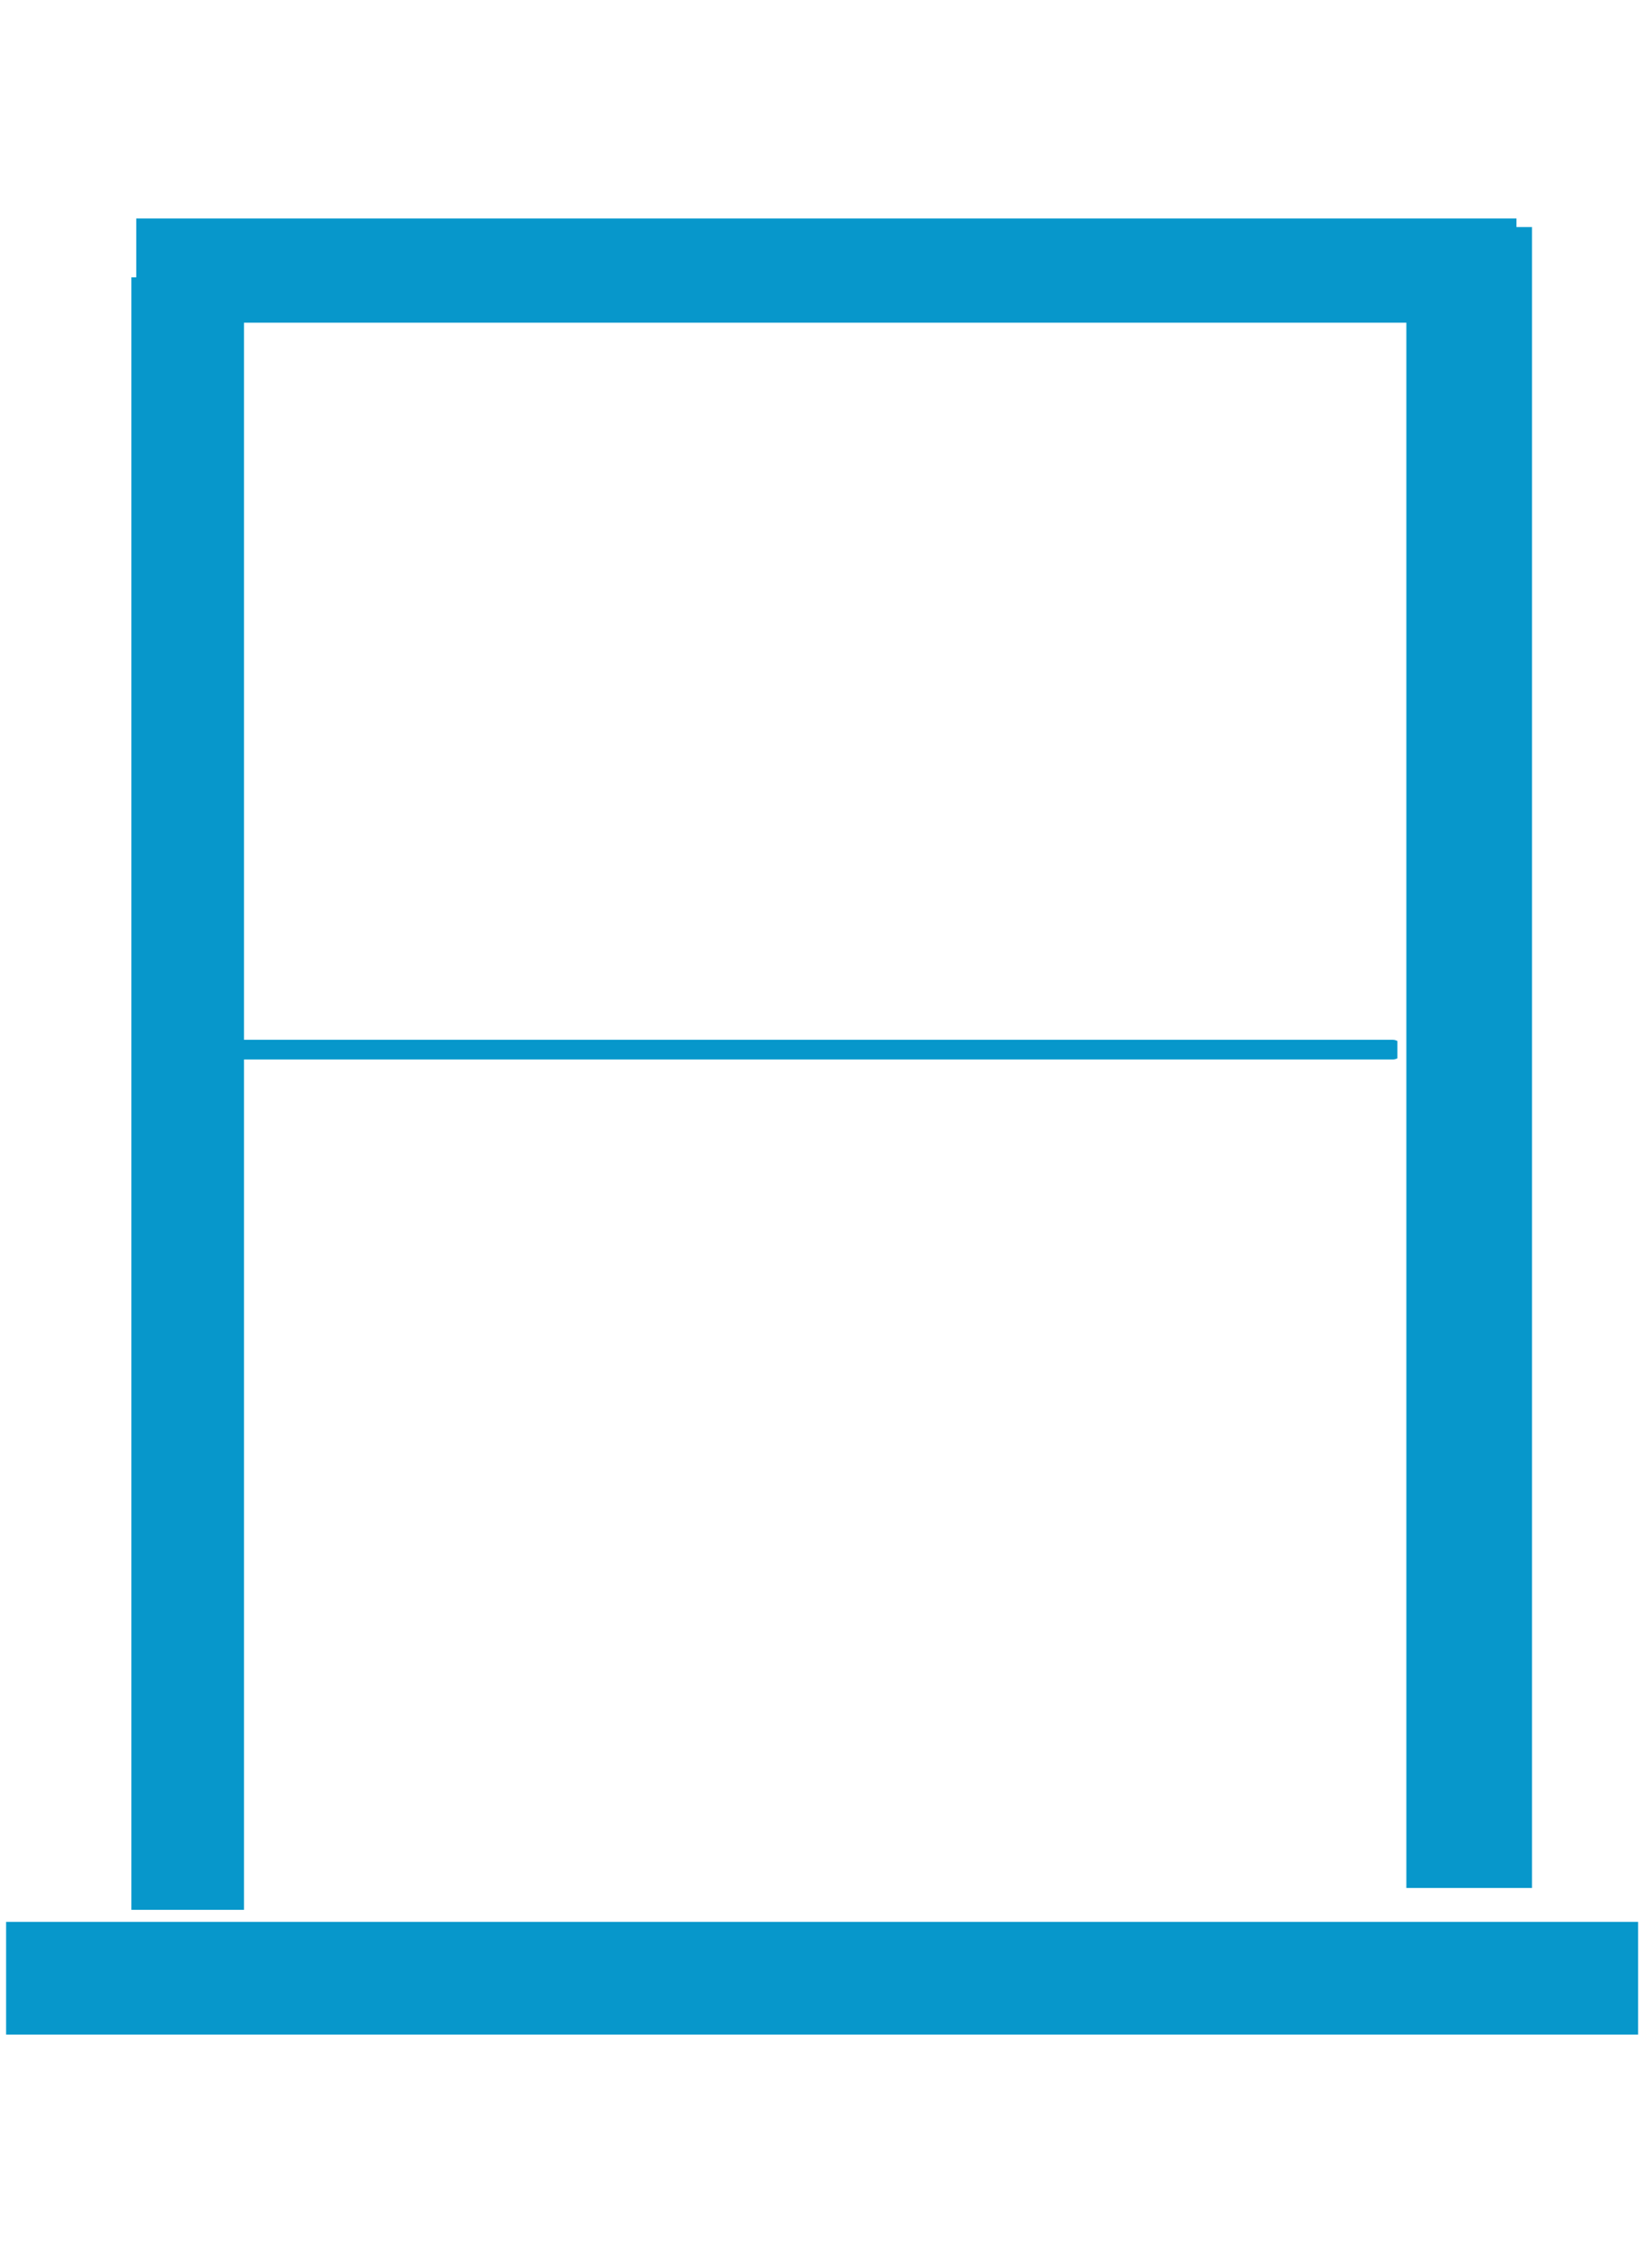
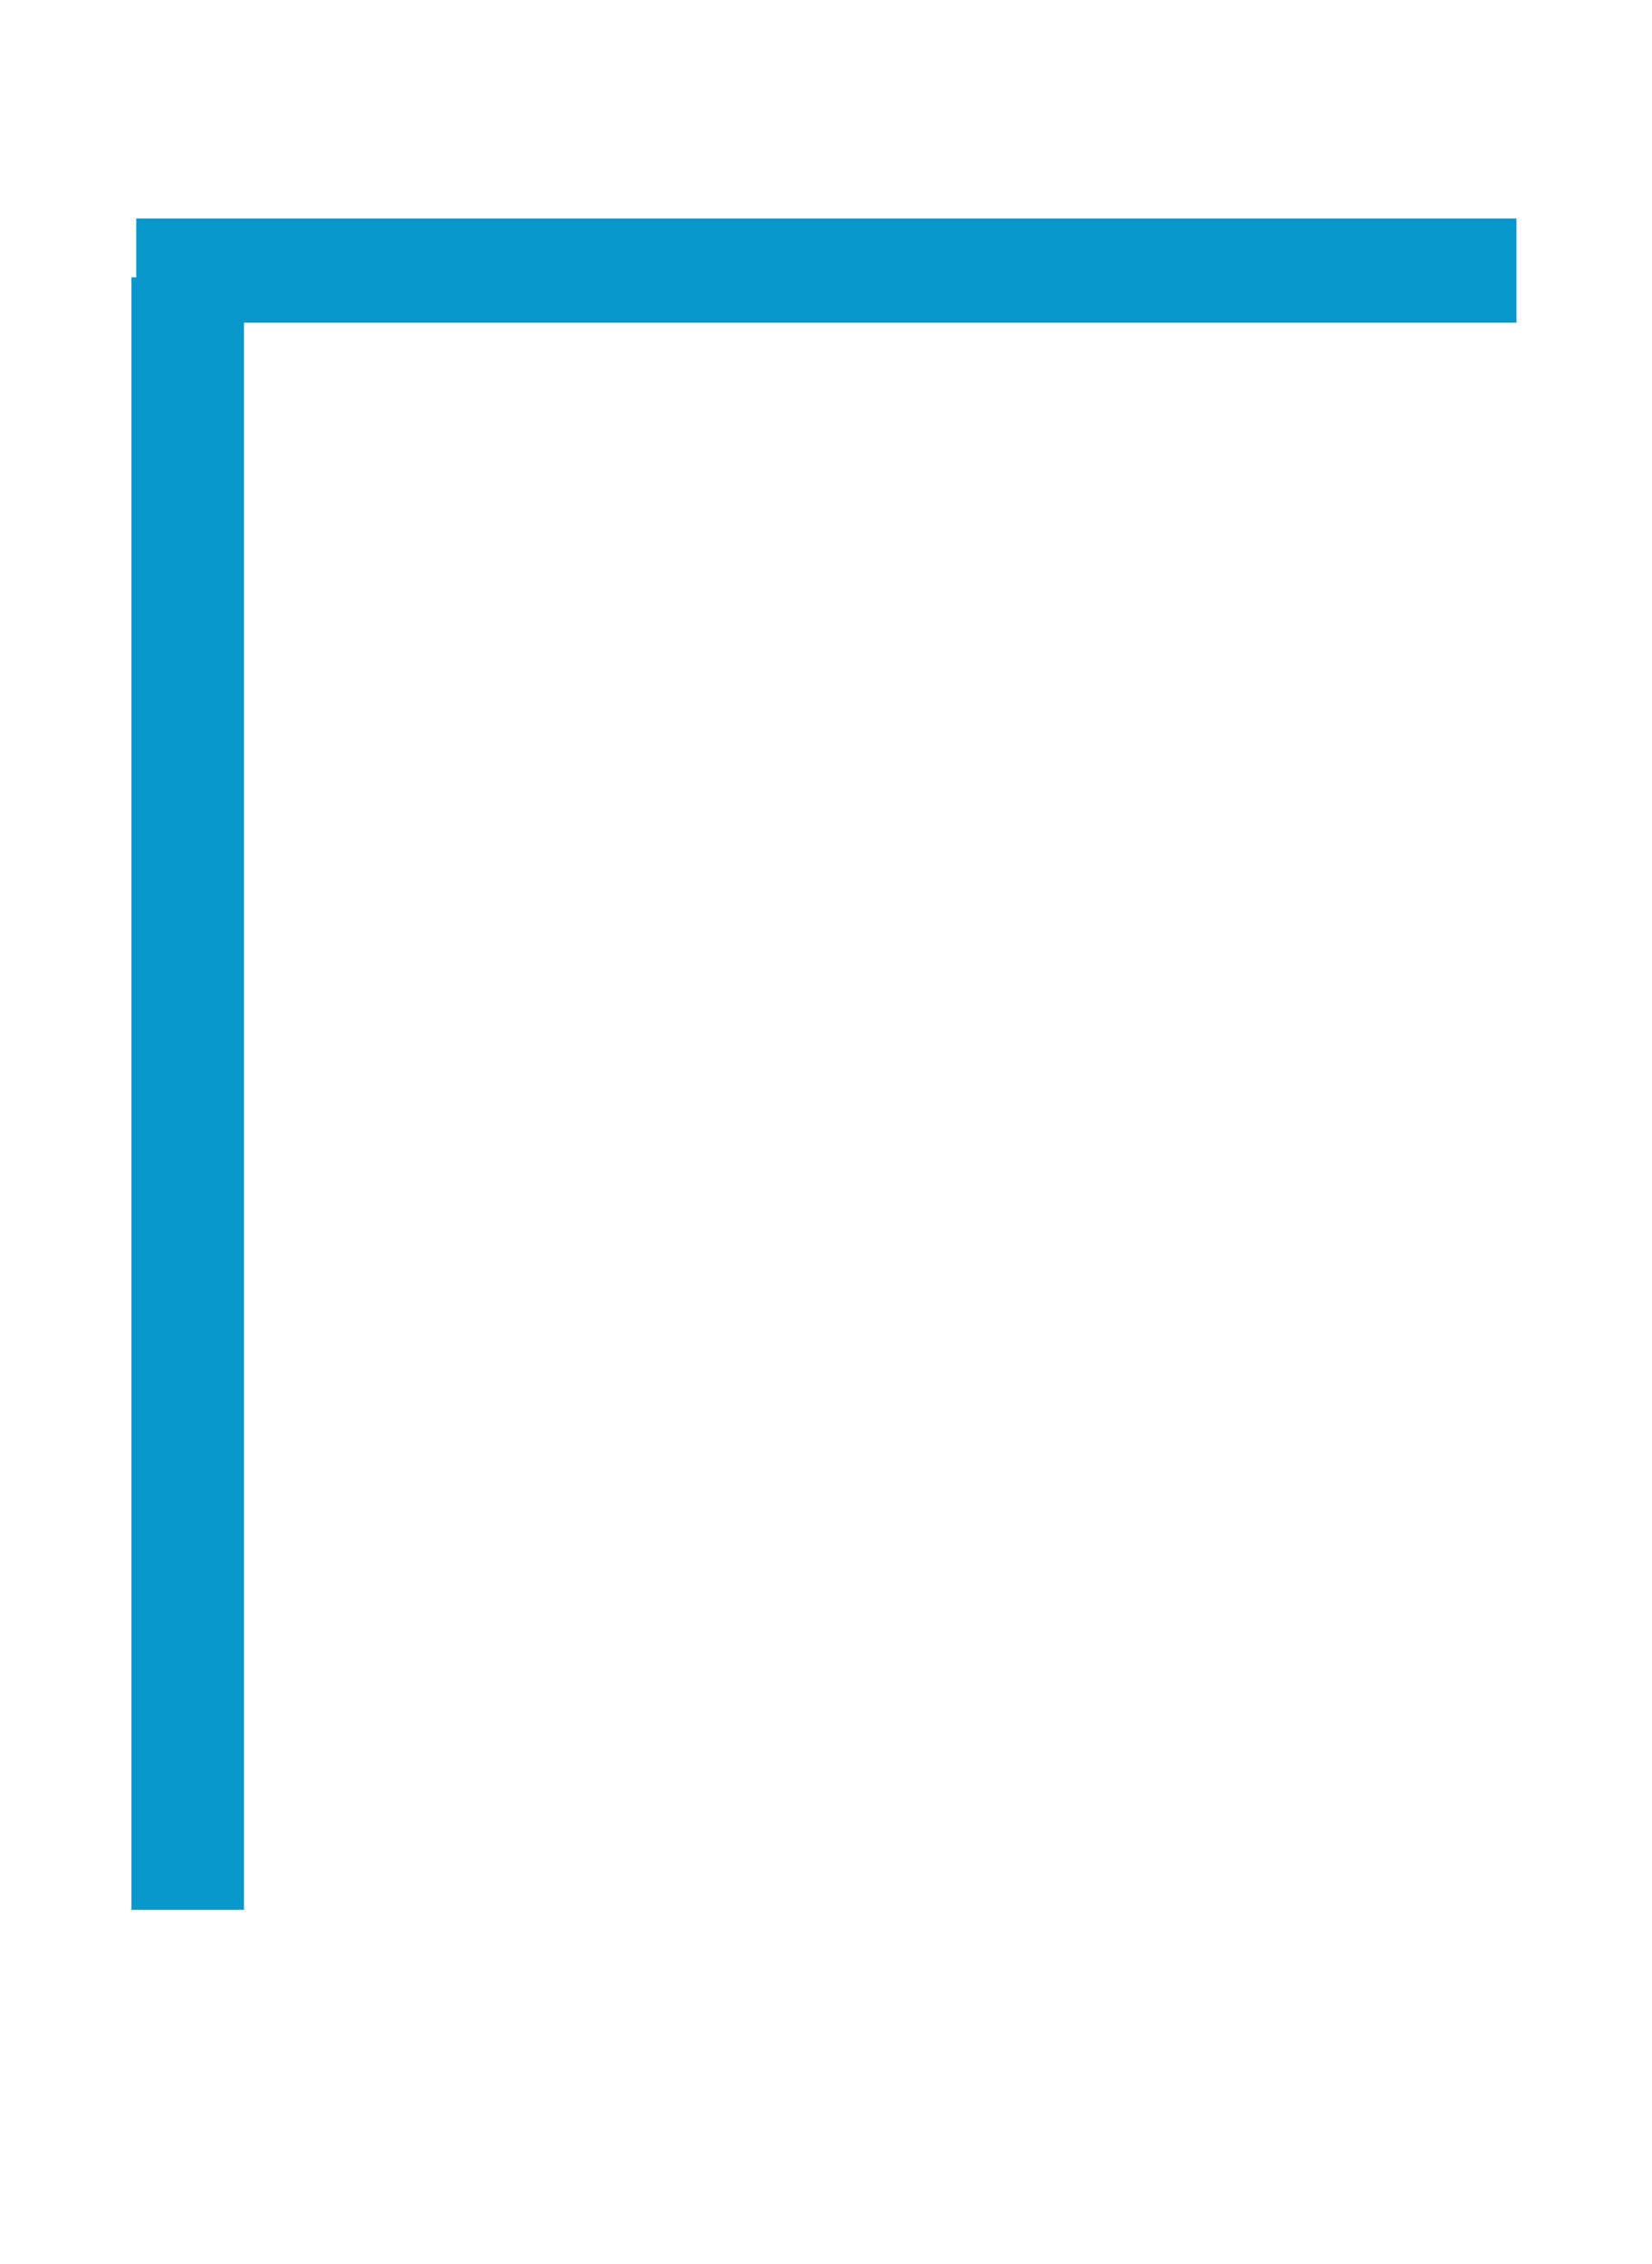
<svg xmlns="http://www.w3.org/2000/svg" width="73" viewBox="0 0 54.75 75" height="100" preserveAspectRatio="xMidYMid meet">
  <defs>
    <clipPath id="41d8440a42">
      <path d="M 46.609 7.305 L 51 7.305 L 51 62.551 L 46.609 62.551 Z M 46.609 7.305 " clip-rule="nonzero" />
    </clipPath>
    <clipPath id="d3ec0cdafc">
      <path d="M 4.355 9 L 8.086 9 L 8.086 63.48 L 4.355 63.48 Z M 4.355 9 " clip-rule="nonzero" />
    </clipPath>
    <clipPath id="8b3c0da5d8">
      <path d="M 0 63.672 L 54.5 63.672 L 54.5 67.406 L 0 67.406 Z M 0 63.672 " clip-rule="nonzero" />
    </clipPath>
    <clipPath id="217687f507">
      <path d="M 4.359 7 L 50.648 7 L 50.648 10.691 L 4.359 10.691 Z M 4.359 7 " clip-rule="nonzero" />
    </clipPath>
    <clipPath id="9ebd764608">
      <path d="M 6.742 34.449 L 46.312 34.449 L 46.312 35.195 L 6.742 35.195 Z M 6.742 34.449 " clip-rule="nonzero" />
    </clipPath>
  </defs>
  <g clip-path="url(#41d8440a42)">
-     <path fill="#0797cb" d="M 46.609 7.523 L 50.773 7.523 L 50.773 62.691 L 46.609 62.691 Z M 46.609 7.523 " fill-opacity="1" fill-rule="nonzero" />
-   </g>
+     </g>
  <g clip-path="url(#d3ec0cdafc)">
    <path fill="#0797cb" d="M 4.355 9.188 L 8.438 9.188 L 8.438 63.273 L 4.355 63.273 Z M 4.355 9.188 " fill-opacity="1" fill-rule="nonzero" />
  </g>
  <g clip-path="url(#8b3c0da5d8)">
-     <path fill="#0797cb" d="M 54.289 63.672 L 54.289 67.758 L 0.203 67.758 L 0.203 63.672 Z M 54.289 63.672 " fill-opacity="1" fill-rule="nonzero" />
-   </g>
+     </g>
  <g clip-path="url(#217687f507)">
    <path fill="#0797cb" d="M 4.516 10.691 L 4.516 7.238 L 50.258 7.238 L 50.258 10.691 Z M 4.516 10.691 " fill-opacity="1" fill-rule="nonzero" />
  </g>
  <g clip-path="url(#9ebd764608)">
-     <path fill="#0797cb" d="M 46.484 34.773 C 46.484 34.957 46.336 35.102 46.156 35.102 L 7.188 35.102 C 7.008 35.102 6.863 34.957 6.863 34.773 C 6.863 34.594 7.008 34.449 7.188 34.449 L 46.156 34.449 C 46.336 34.449 46.484 34.594 46.484 34.773 Z M 46.484 34.773 " fill-opacity="1" fill-rule="nonzero" />
-   </g>
+     </g>
</svg>